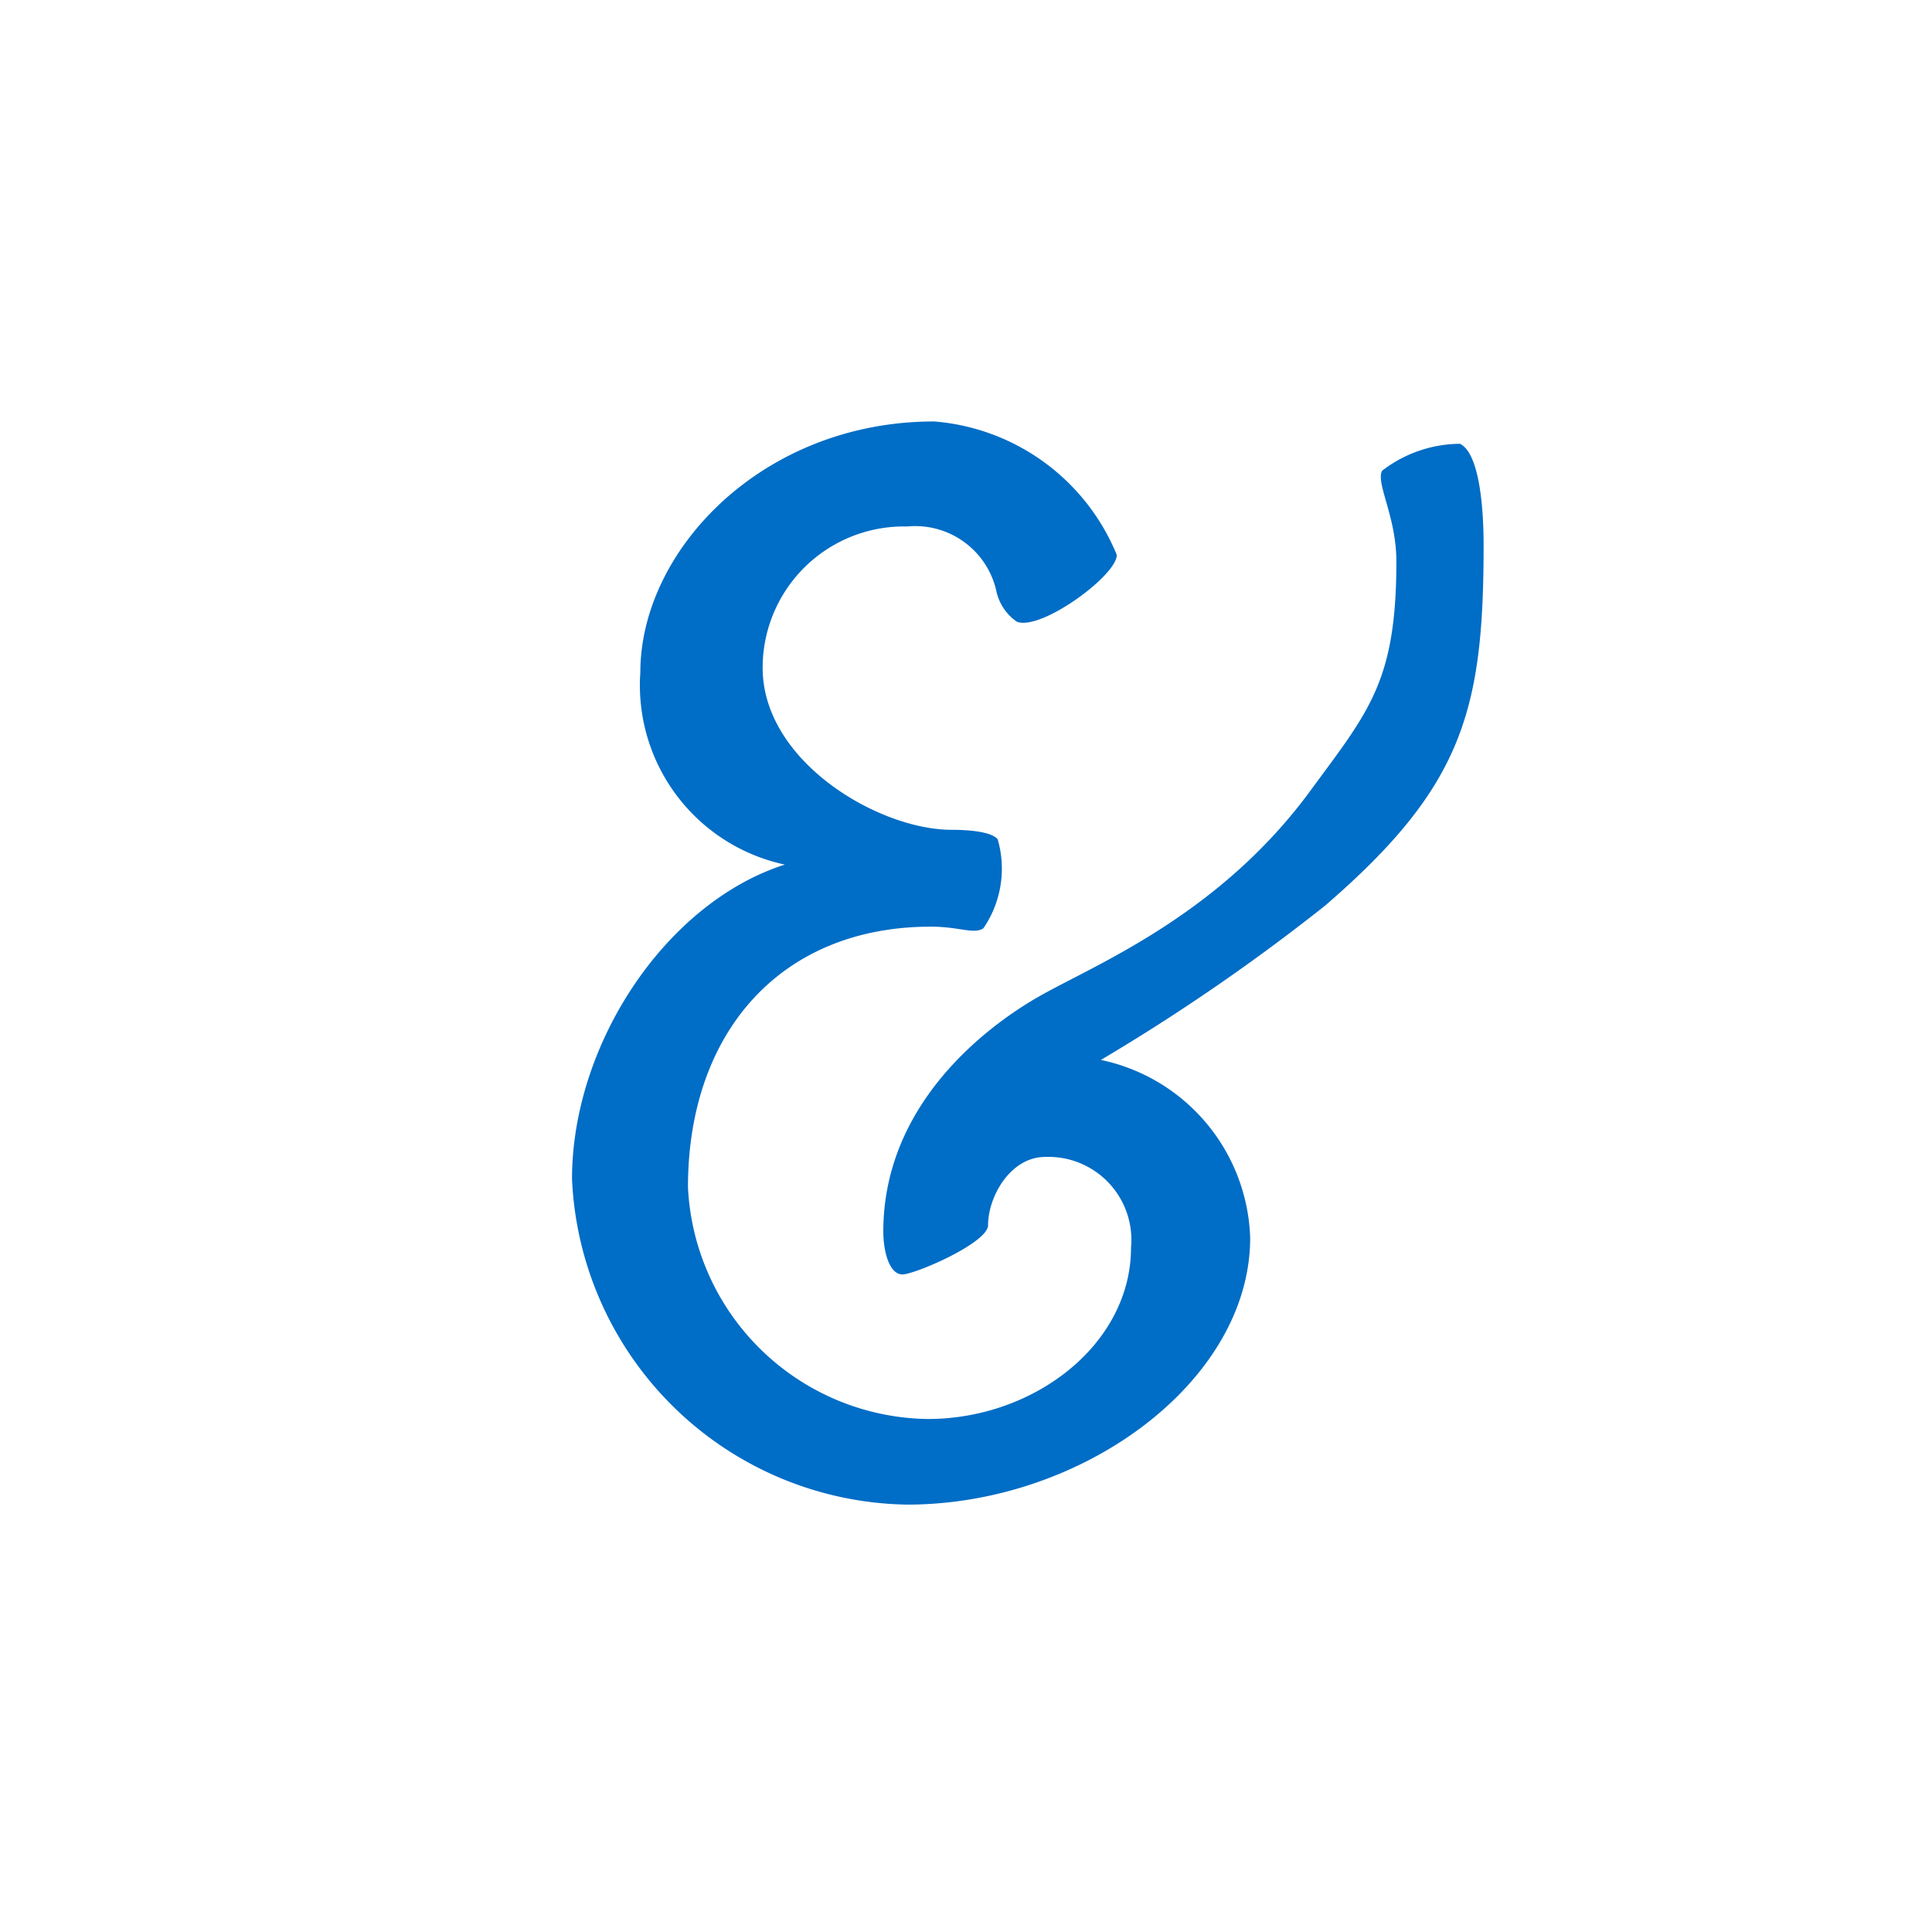
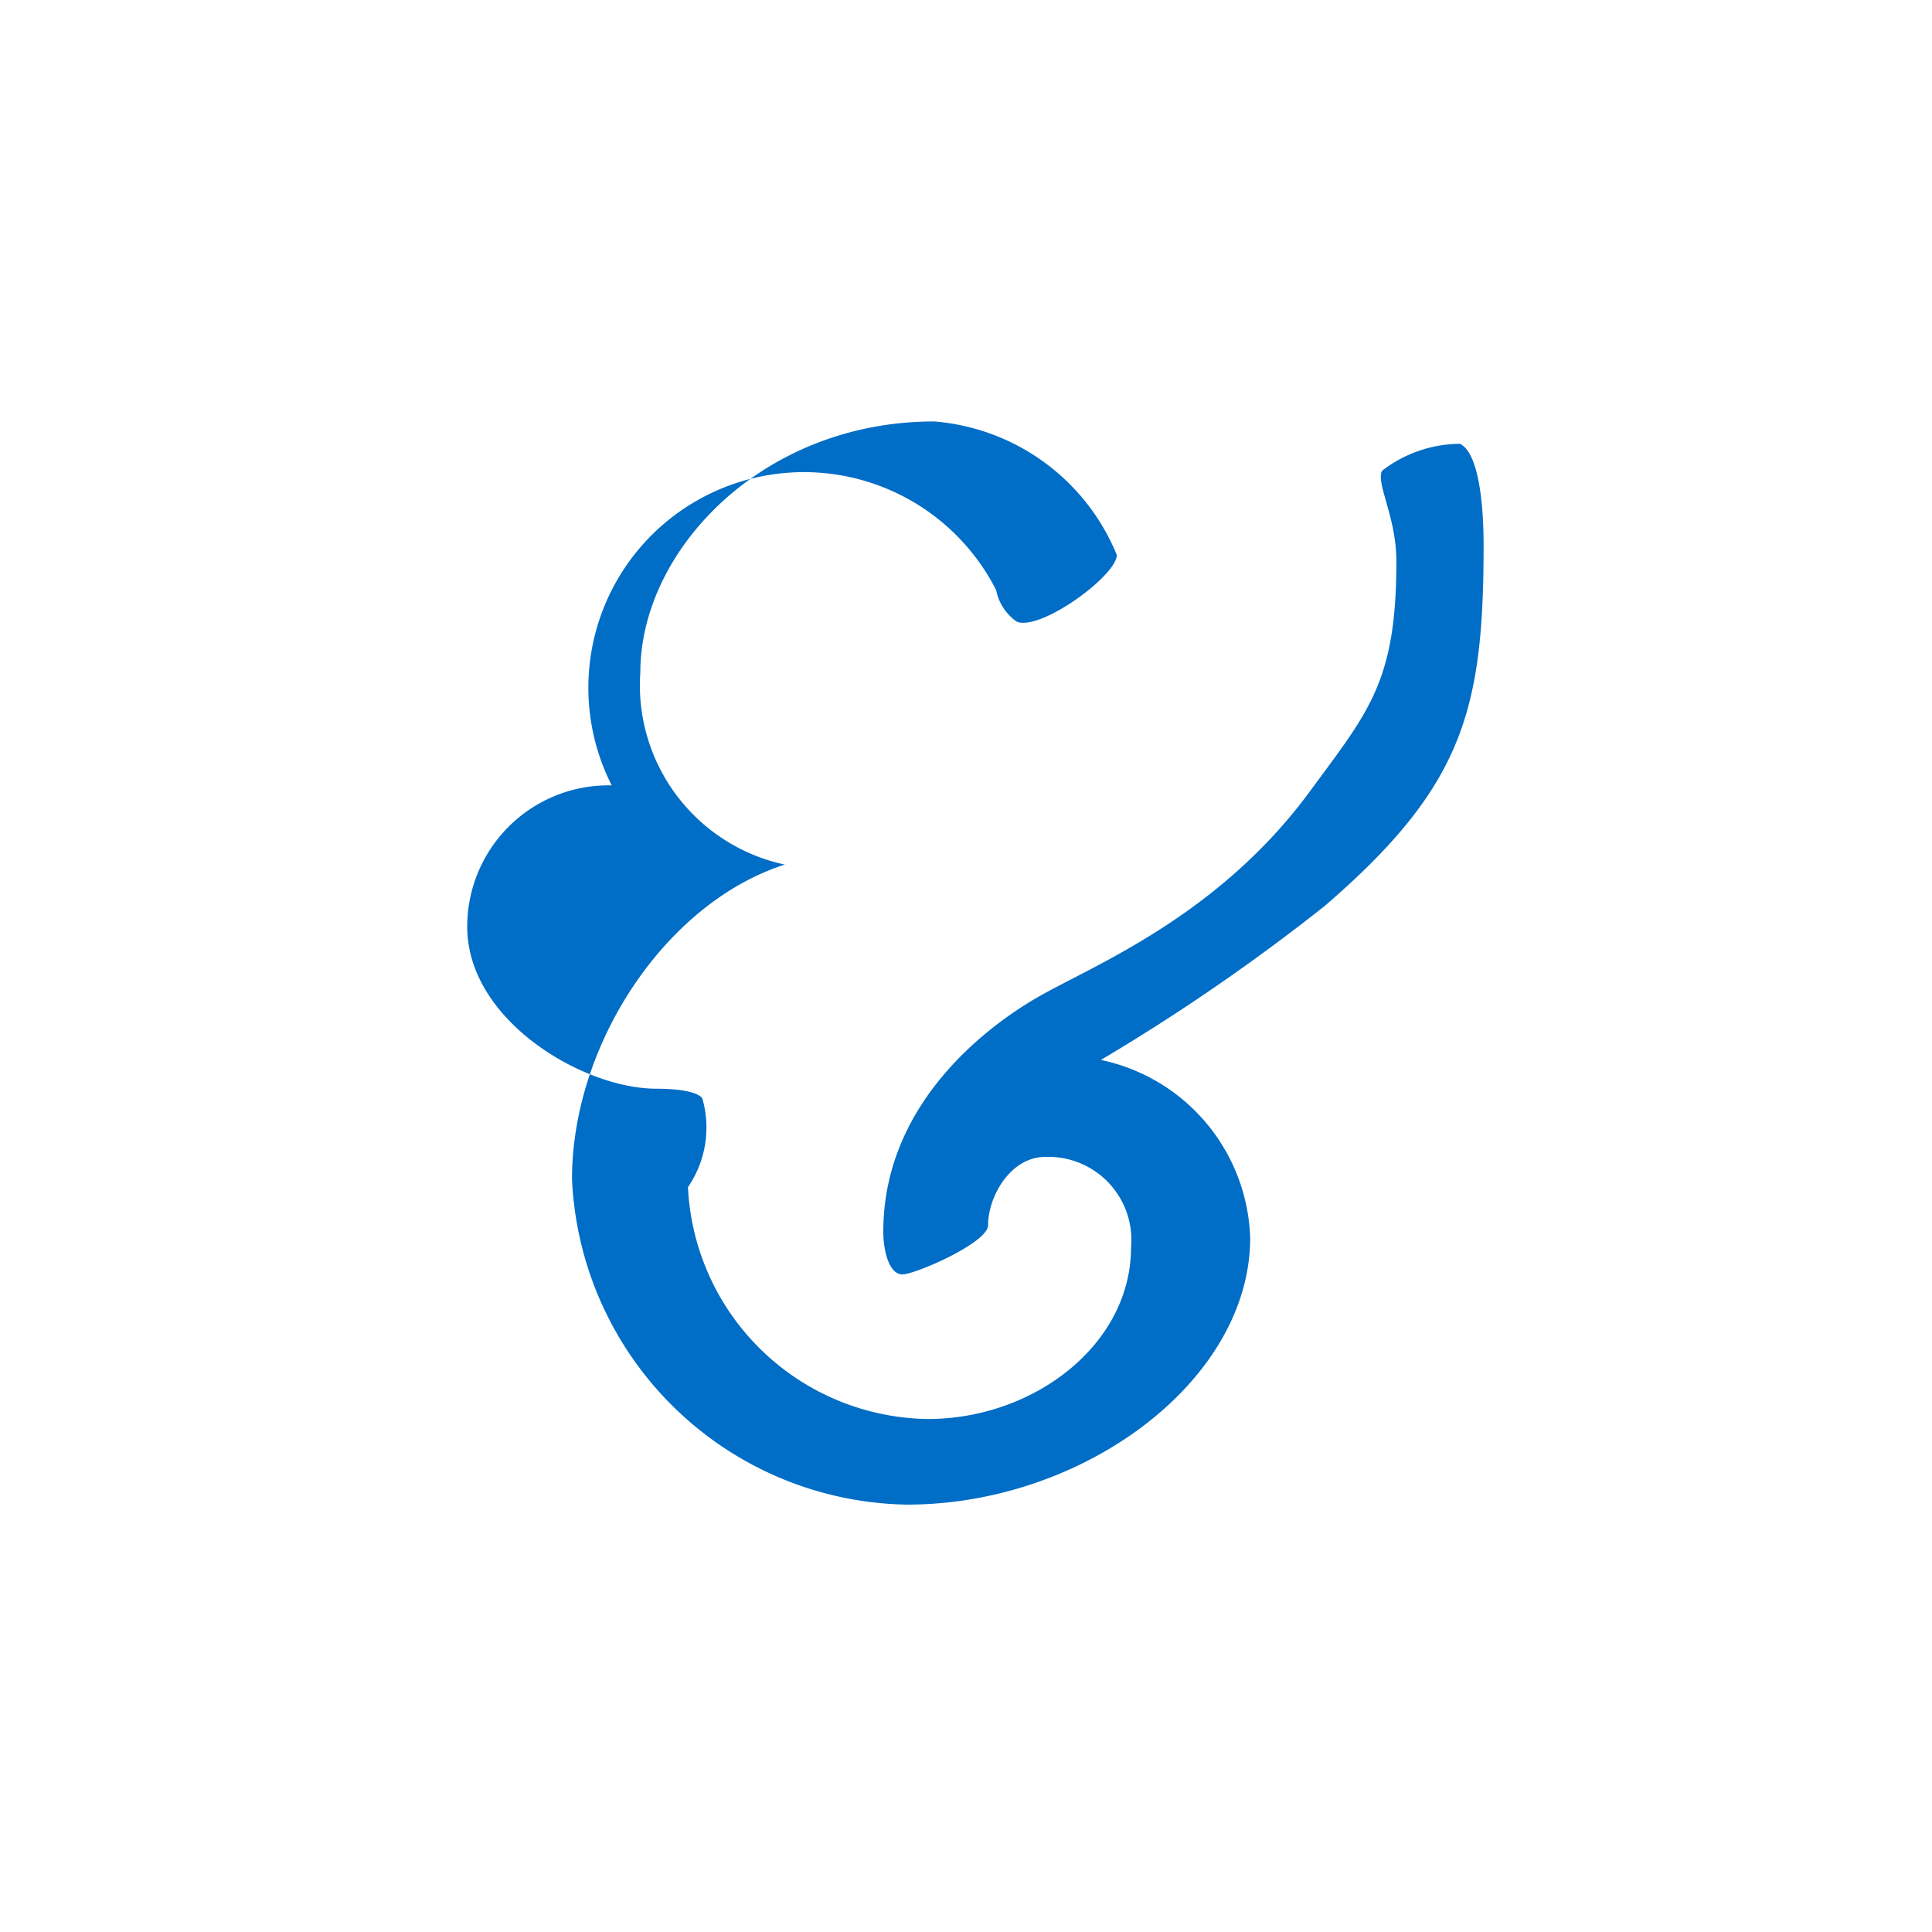
<svg xmlns="http://www.w3.org/2000/svg" width="55" height="55" viewBox="0 0 55 55">
  <defs>
    <filter id="Ellipse_43" x="0" y="0" width="55" height="55" filterUnits="userSpaceOnUse">
      <feOffset input="SourceAlpha" />
      <feGaussianBlur stdDeviation="1.5" result="blur" />
      <feFlood flood-opacity="0.161" />
      <feComposite operator="in" in2="blur" />
      <feComposite in="SourceGraphic" />
    </filter>
  </defs>
  <g id="blue_ampersand_3" data-name="blue ampersand 3" transform="translate(-966.5 -1644.5)">
    <g transform="matrix(1, 0, 0, 1, 966.5, 1644.5)" filter="url(#Ellipse_43)">
-       <circle id="Ellipse_43-2" data-name="Ellipse 43" cx="23" cy="23" r="23" transform="translate(4.5 4.5)" fill="#fff" />
-     </g>
-     <path id="Path_615" data-name="Path 615" d="M205.695,17.836a3.666,3.666,0,0,0-2.216.768c-.18.361.408,1.311.408,2.579,0,3.389-.768,4.248-2.4,6.463-2.621,3.619-6.193,5.019-7.777,5.925s-4.429,3.119-4.429,6.691c0,.588.18,1.22.542,1.22s2.44-.9,2.44-1.4c0-.813.635-1.945,1.63-1.945a2.363,2.363,0,0,1,2.44,2.579c0,2.757-2.757,4.882-5.786,4.882a6.931,6.931,0,0,1-6.827-6.6c0-4.387,2.623-7.416,6.917-7.416.815,0,1.221.227,1.493.046a3,3,0,0,0,.407-2.533c-.181-.224-.86-.27-1.311-.27-2.081,0-5.38-1.945-5.38-4.612a4.022,4.022,0,0,1,4.114-4.023A2.367,2.367,0,0,1,192.493,22a1.427,1.427,0,0,0,.588.9c.678.273,2.847-1.311,2.847-1.9a6.146,6.146,0,0,0-5.2-3.8c-4.883,0-8.364,3.663-8.364,7.144a5.221,5.221,0,0,0,4.113,5.471c-3.389,1.085-6.058,5.109-6.058,8.952a9.7,9.7,0,0,0,9.54,9.268c5.019,0,9.766-3.526,9.766-7.595a5.352,5.352,0,0,0-4.25-5.064,57.326,57.326,0,0,0,6.374-4.385c3.933-3.391,4.521-5.562,4.521-10.263,0-1.357-.18-2.667-.678-2.894" transform="translate(802.365 1639.298)" fill="#006dc6" />
+       </g>
+     <path id="Path_615" data-name="Path 615" d="M205.695,17.836a3.666,3.666,0,0,0-2.216.768c-.18.361.408,1.311.408,2.579,0,3.389-.768,4.248-2.4,6.463-2.621,3.619-6.193,5.019-7.777,5.925s-4.429,3.119-4.429,6.691c0,.588.18,1.22.542,1.22s2.44-.9,2.44-1.4c0-.813.635-1.945,1.63-1.945a2.363,2.363,0,0,1,2.44,2.579c0,2.757-2.757,4.882-5.786,4.882a6.931,6.931,0,0,1-6.827-6.6a3,3,0,0,0,.407-2.533c-.181-.224-.86-.27-1.311-.27-2.081,0-5.38-1.945-5.38-4.612a4.022,4.022,0,0,1,4.114-4.023A2.367,2.367,0,0,1,192.493,22a1.427,1.427,0,0,0,.588.9c.678.273,2.847-1.311,2.847-1.9a6.146,6.146,0,0,0-5.2-3.8c-4.883,0-8.364,3.663-8.364,7.144a5.221,5.221,0,0,0,4.113,5.471c-3.389,1.085-6.058,5.109-6.058,8.952a9.7,9.7,0,0,0,9.54,9.268c5.019,0,9.766-3.526,9.766-7.595a5.352,5.352,0,0,0-4.25-5.064,57.326,57.326,0,0,0,6.374-4.385c3.933-3.391,4.521-5.562,4.521-10.263,0-1.357-.18-2.667-.678-2.894" transform="translate(802.365 1639.298)" fill="#006dc6" />
  </g>
</svg>